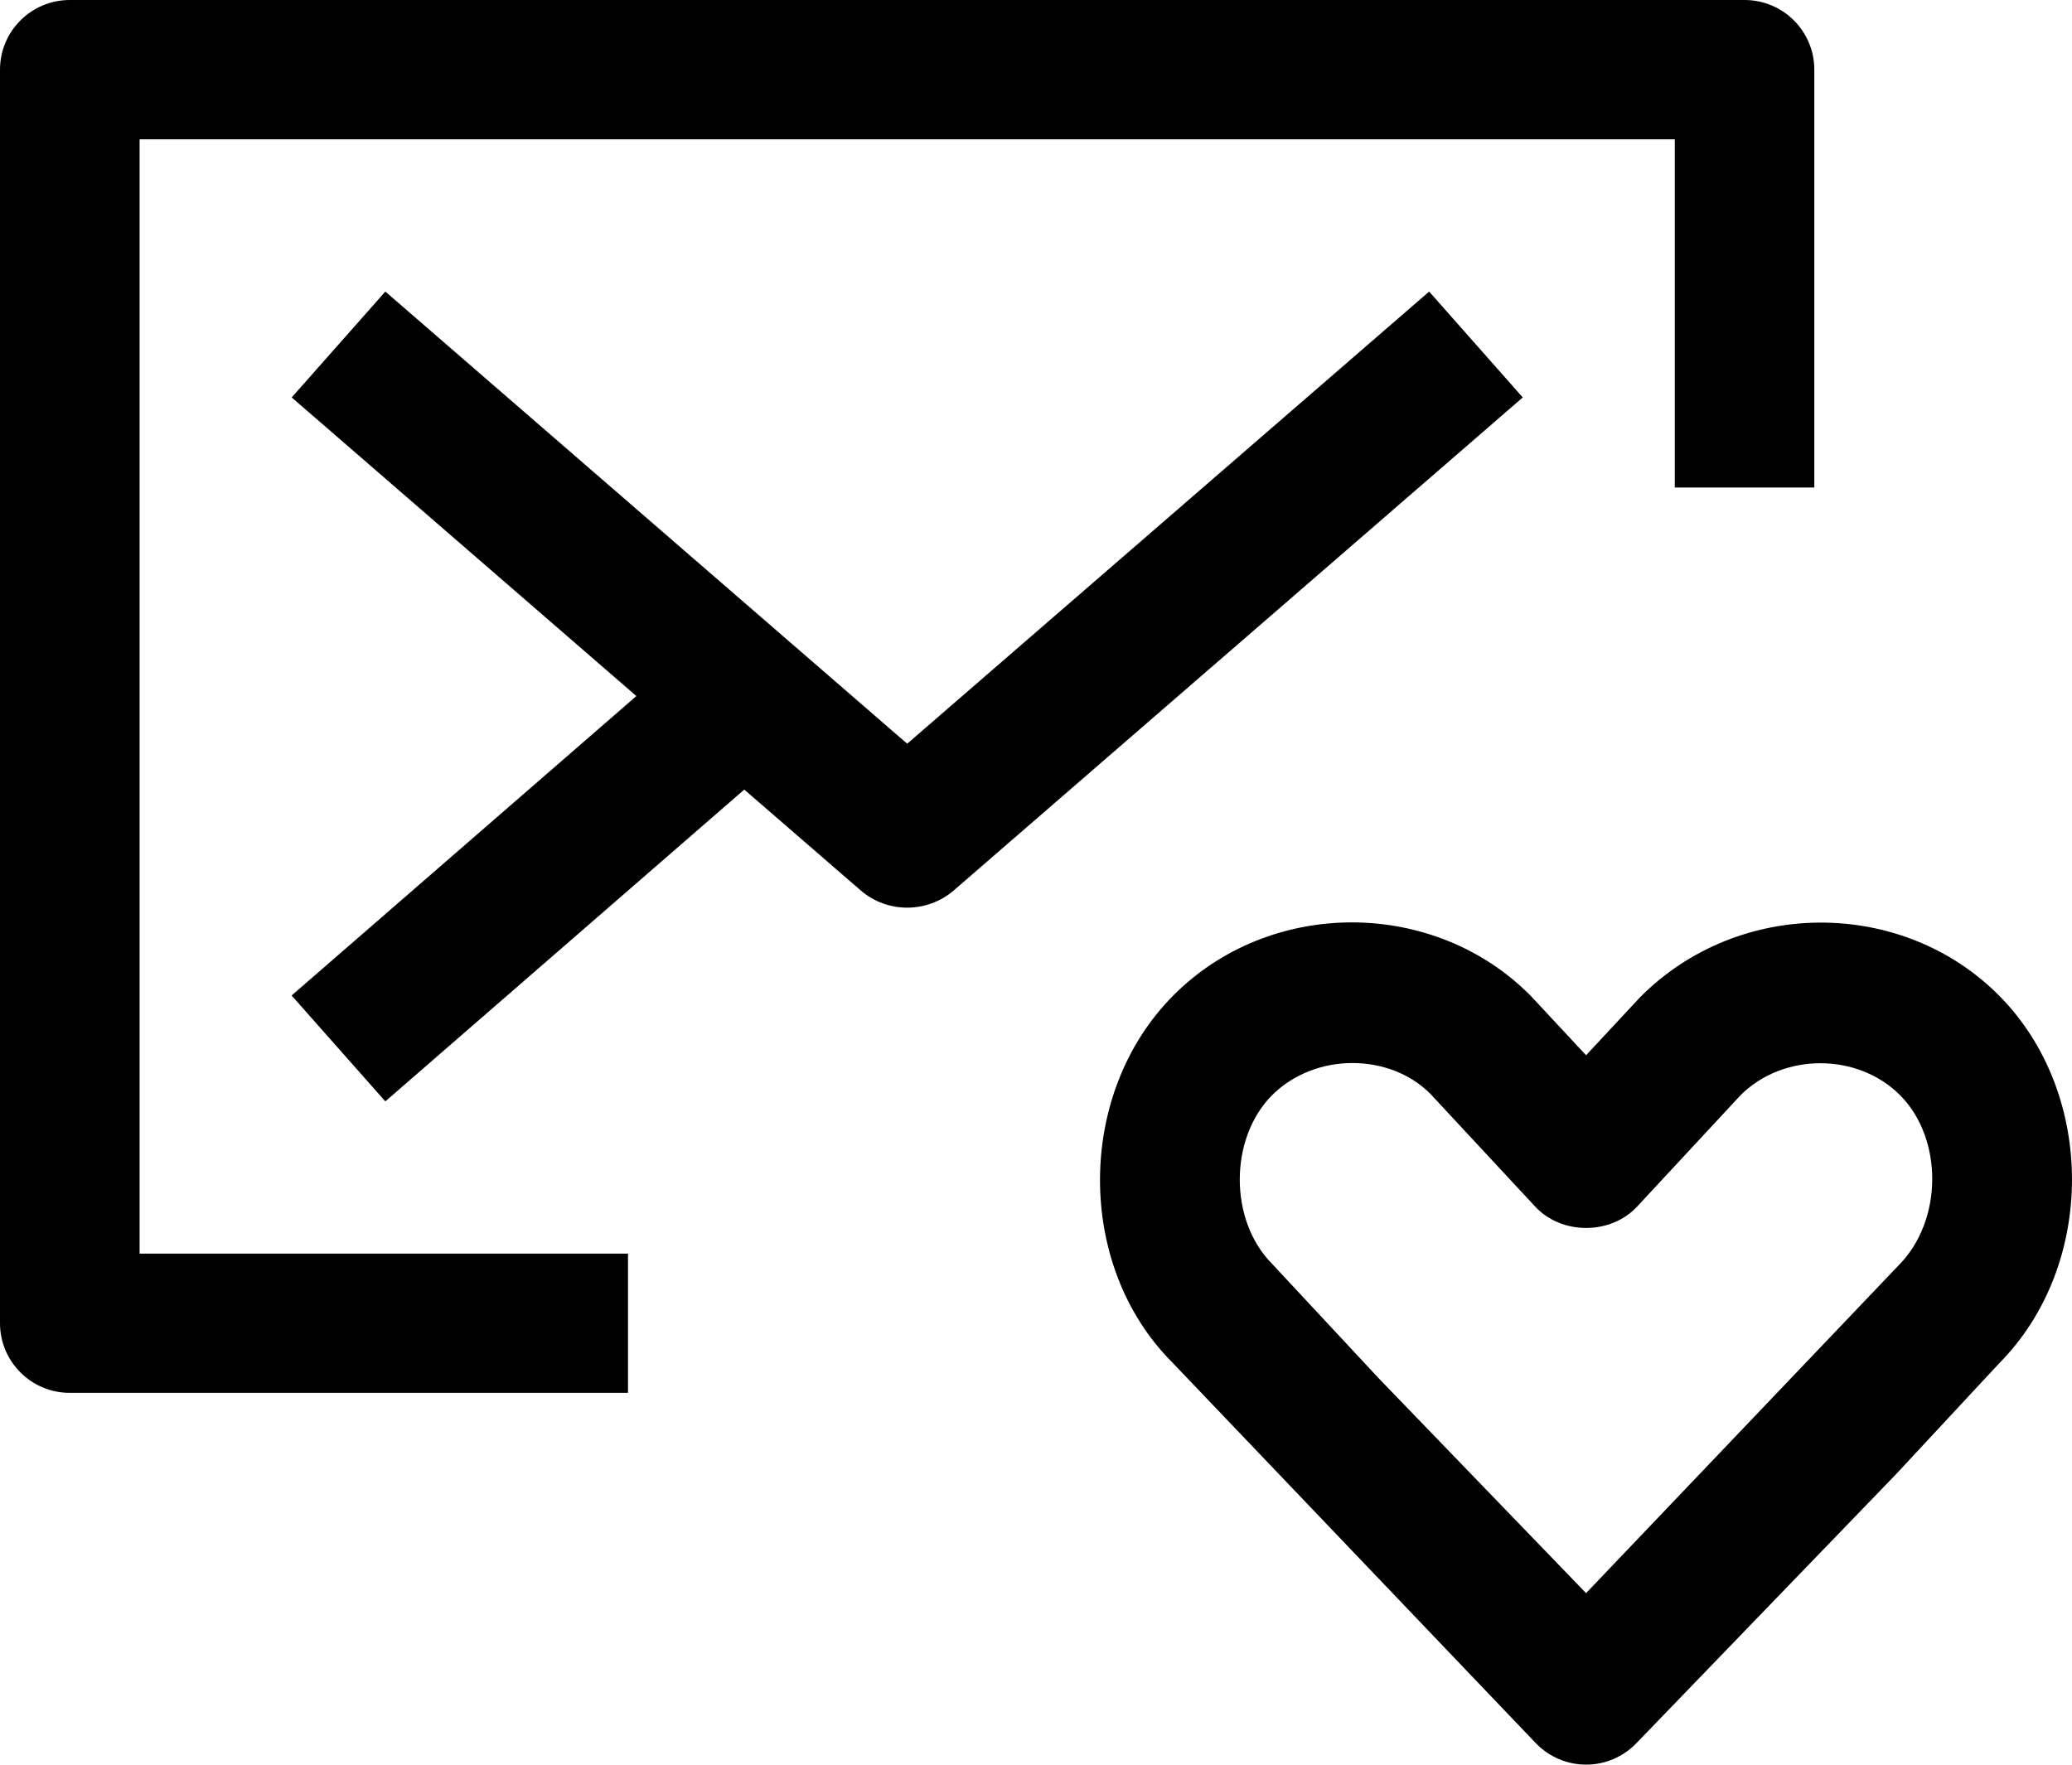
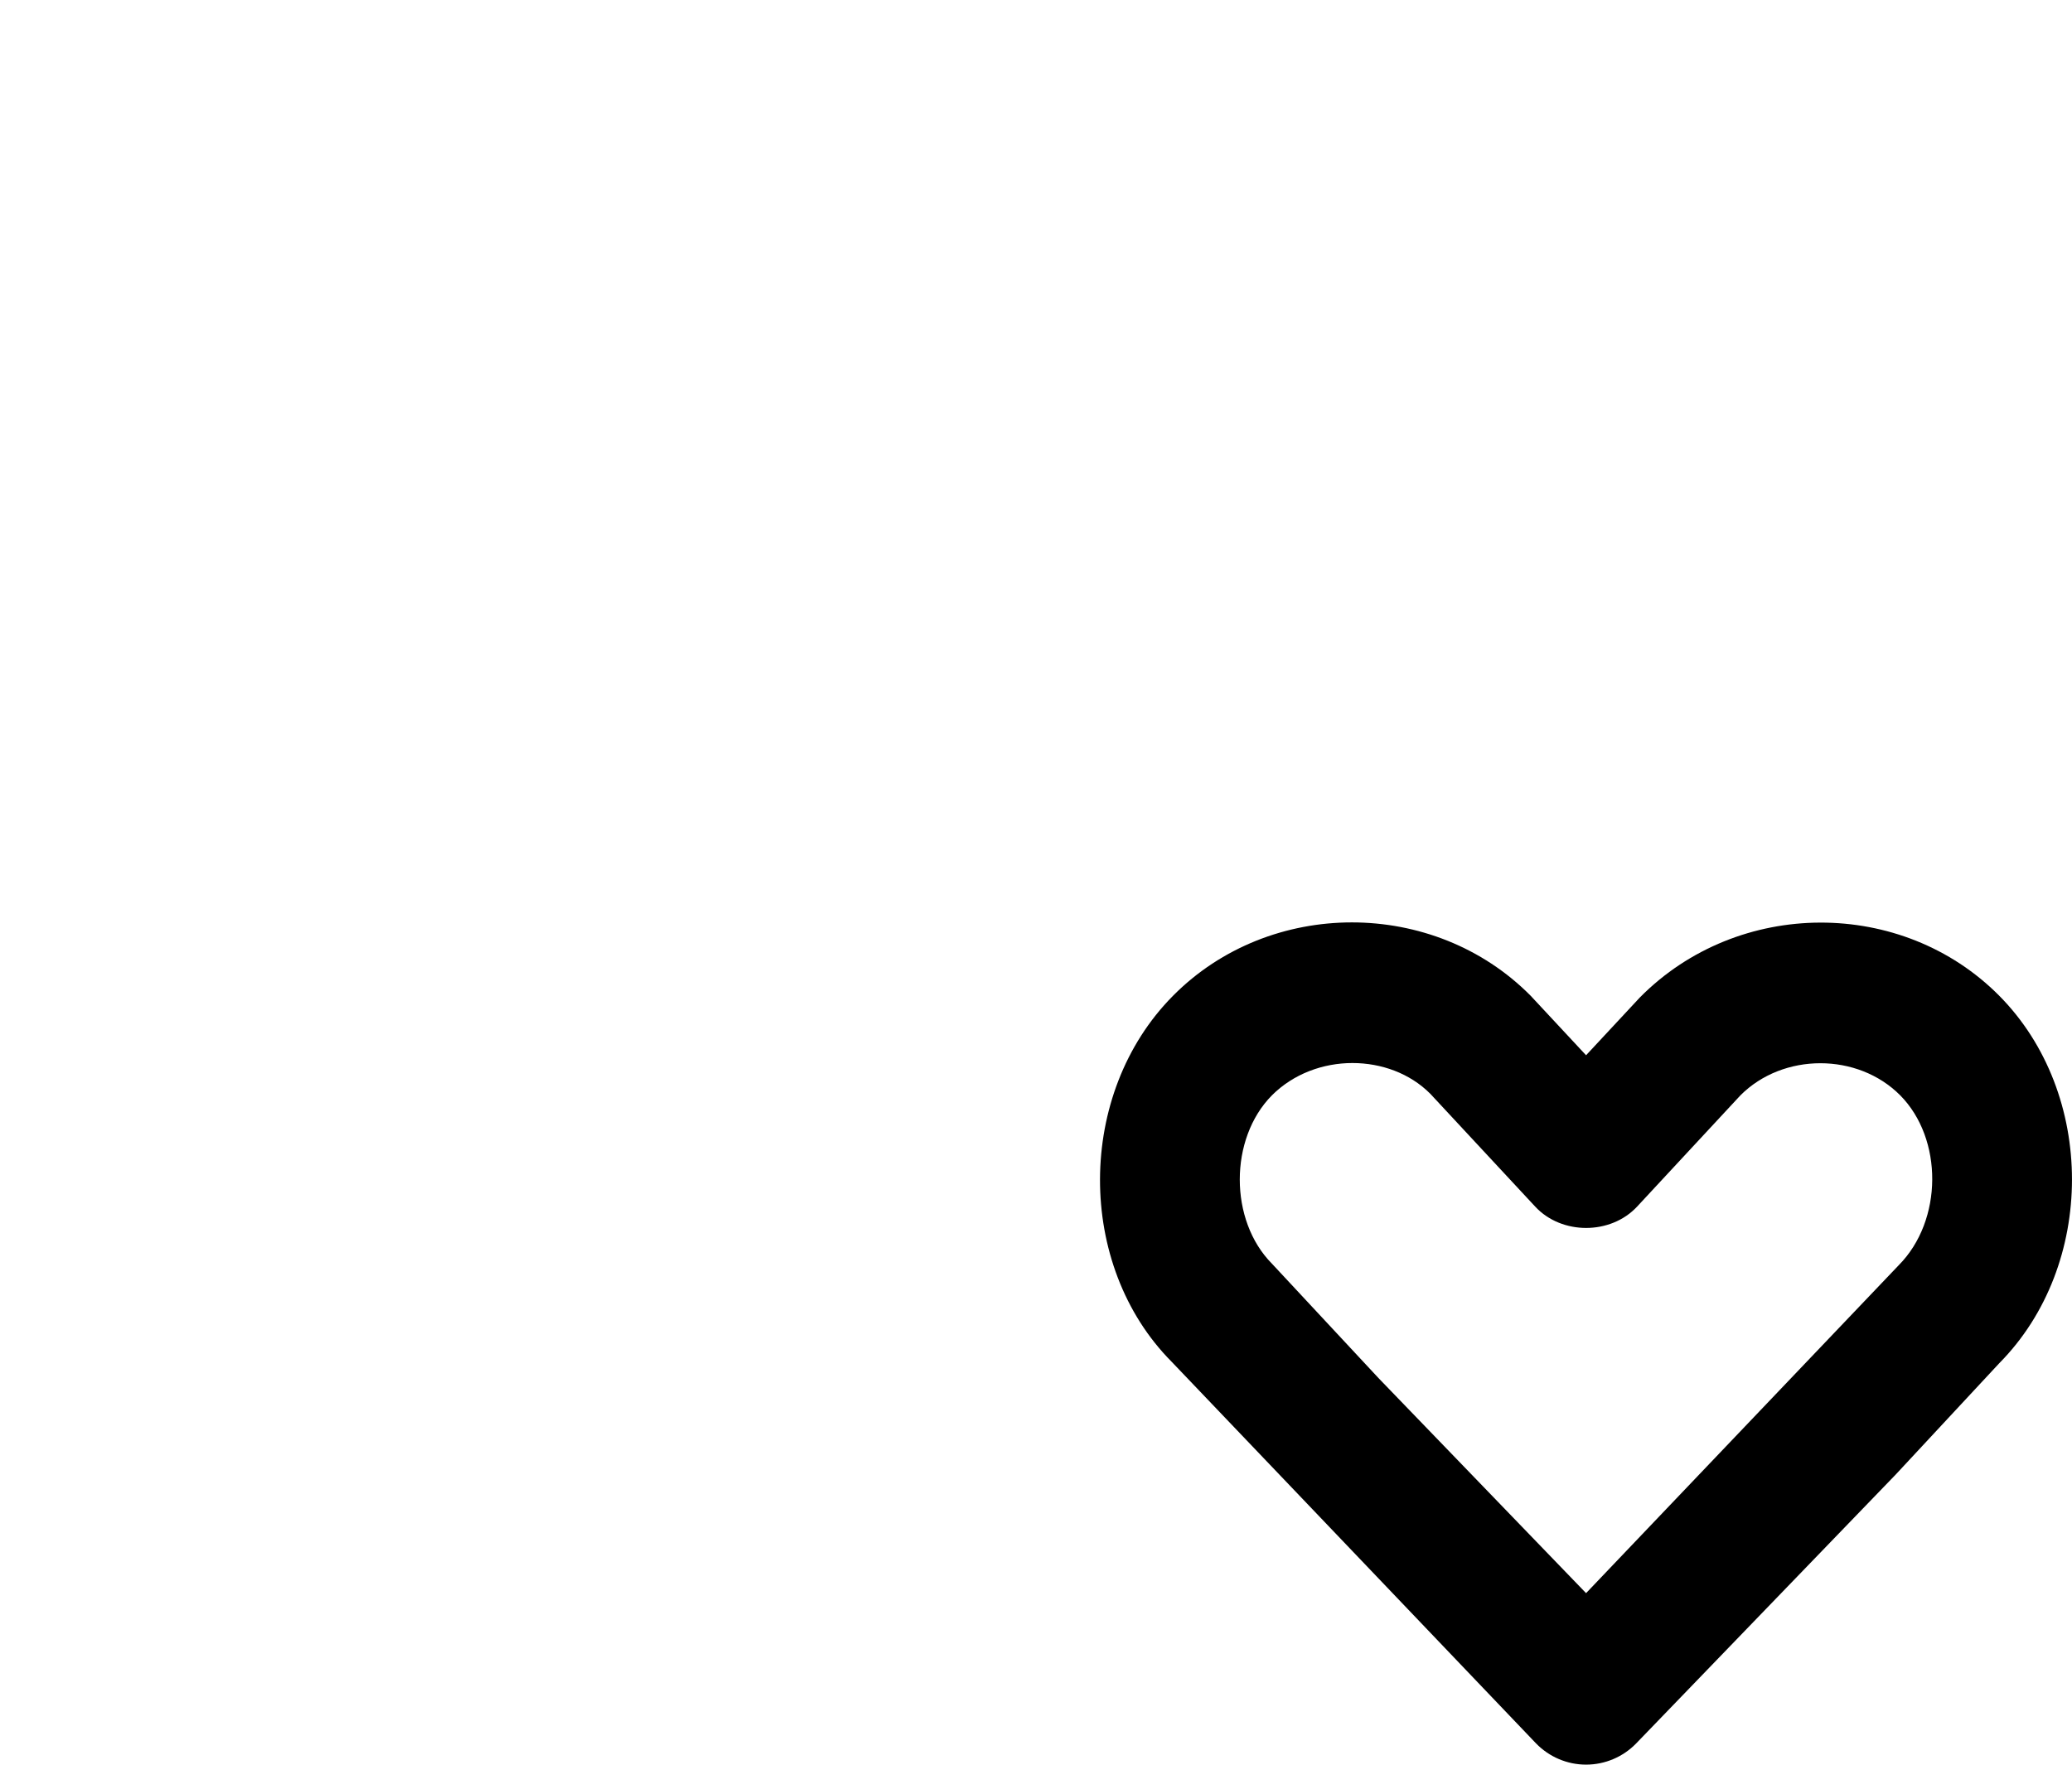
<svg xmlns="http://www.w3.org/2000/svg" width="25.827px" height="22px" viewBox="0 0 25.827 22" version="1.1">
  <title>icon/newsletter</title>
  <g id="icon/newsletter" stroke="none" stroke-width="1" fill="none" fill-rule="evenodd">
-     <path d="M1.74,1.737 L20.876,1.737 L20.876,6.078 L22.615,6.078 L22.615,0.868 C22.615,0.389 22.226,0 21.746,0 L0.87,0 C0.39,0 0,0.389 0,0.868 L0,16.497 C0,16.976 0.39,17.365 0.87,17.365 L7.828,17.365 L7.828,15.629 L1.74,15.629 L1.74,1.737 Z" id="Fill-1" fill="#000000" />
-     <path d="M18.981,4.955 L17.814,3.635 L11.308,9.272 L4.803,3.635 L3.636,4.955 L7.932,8.678 L3.635,12.411 L4.803,13.731 L9.277,9.844 L10.725,11.098 C10.891,11.243 11.099,11.316 11.308,11.316 C11.516,11.316 11.725,11.243 11.892,11.098 L18.981,4.955 Z" id="Fill-3" fill="#000000" />
    <path d="M23.667,15.774 L19.77,19.862 L17.182,17.18 L15.854,15.754 C15.32,15.215 15.32,14.196 15.854,13.656 C16.123,13.387 16.492,13.253 16.858,13.253 C17.218,13.253 17.574,13.381 17.828,13.636 L19.135,15.042 C19.464,15.398 20.077,15.398 20.407,15.042 L21.694,13.656 C22.226,13.122 23.156,13.122 23.686,13.656 C24.221,14.196 24.221,15.215 23.667,15.774 M24.92,12.414 C23.711,11.195 21.669,11.195 20.442,12.434 L19.77,13.156 L19.079,12.414 C17.872,11.195 15.83,11.195 14.622,12.414 C13.411,13.634 13.411,15.775 14.603,16.976 L19.146,21.735 C19.31,21.904 19.535,22 19.77,22 C20.006,22 20.231,21.904 20.395,21.735 L23.631,18.382 L24.92,16.996 C26.129,15.775 26.129,13.634 24.92,12.414" id="Fill-5" fill="#000000" />
  </g>
</svg>